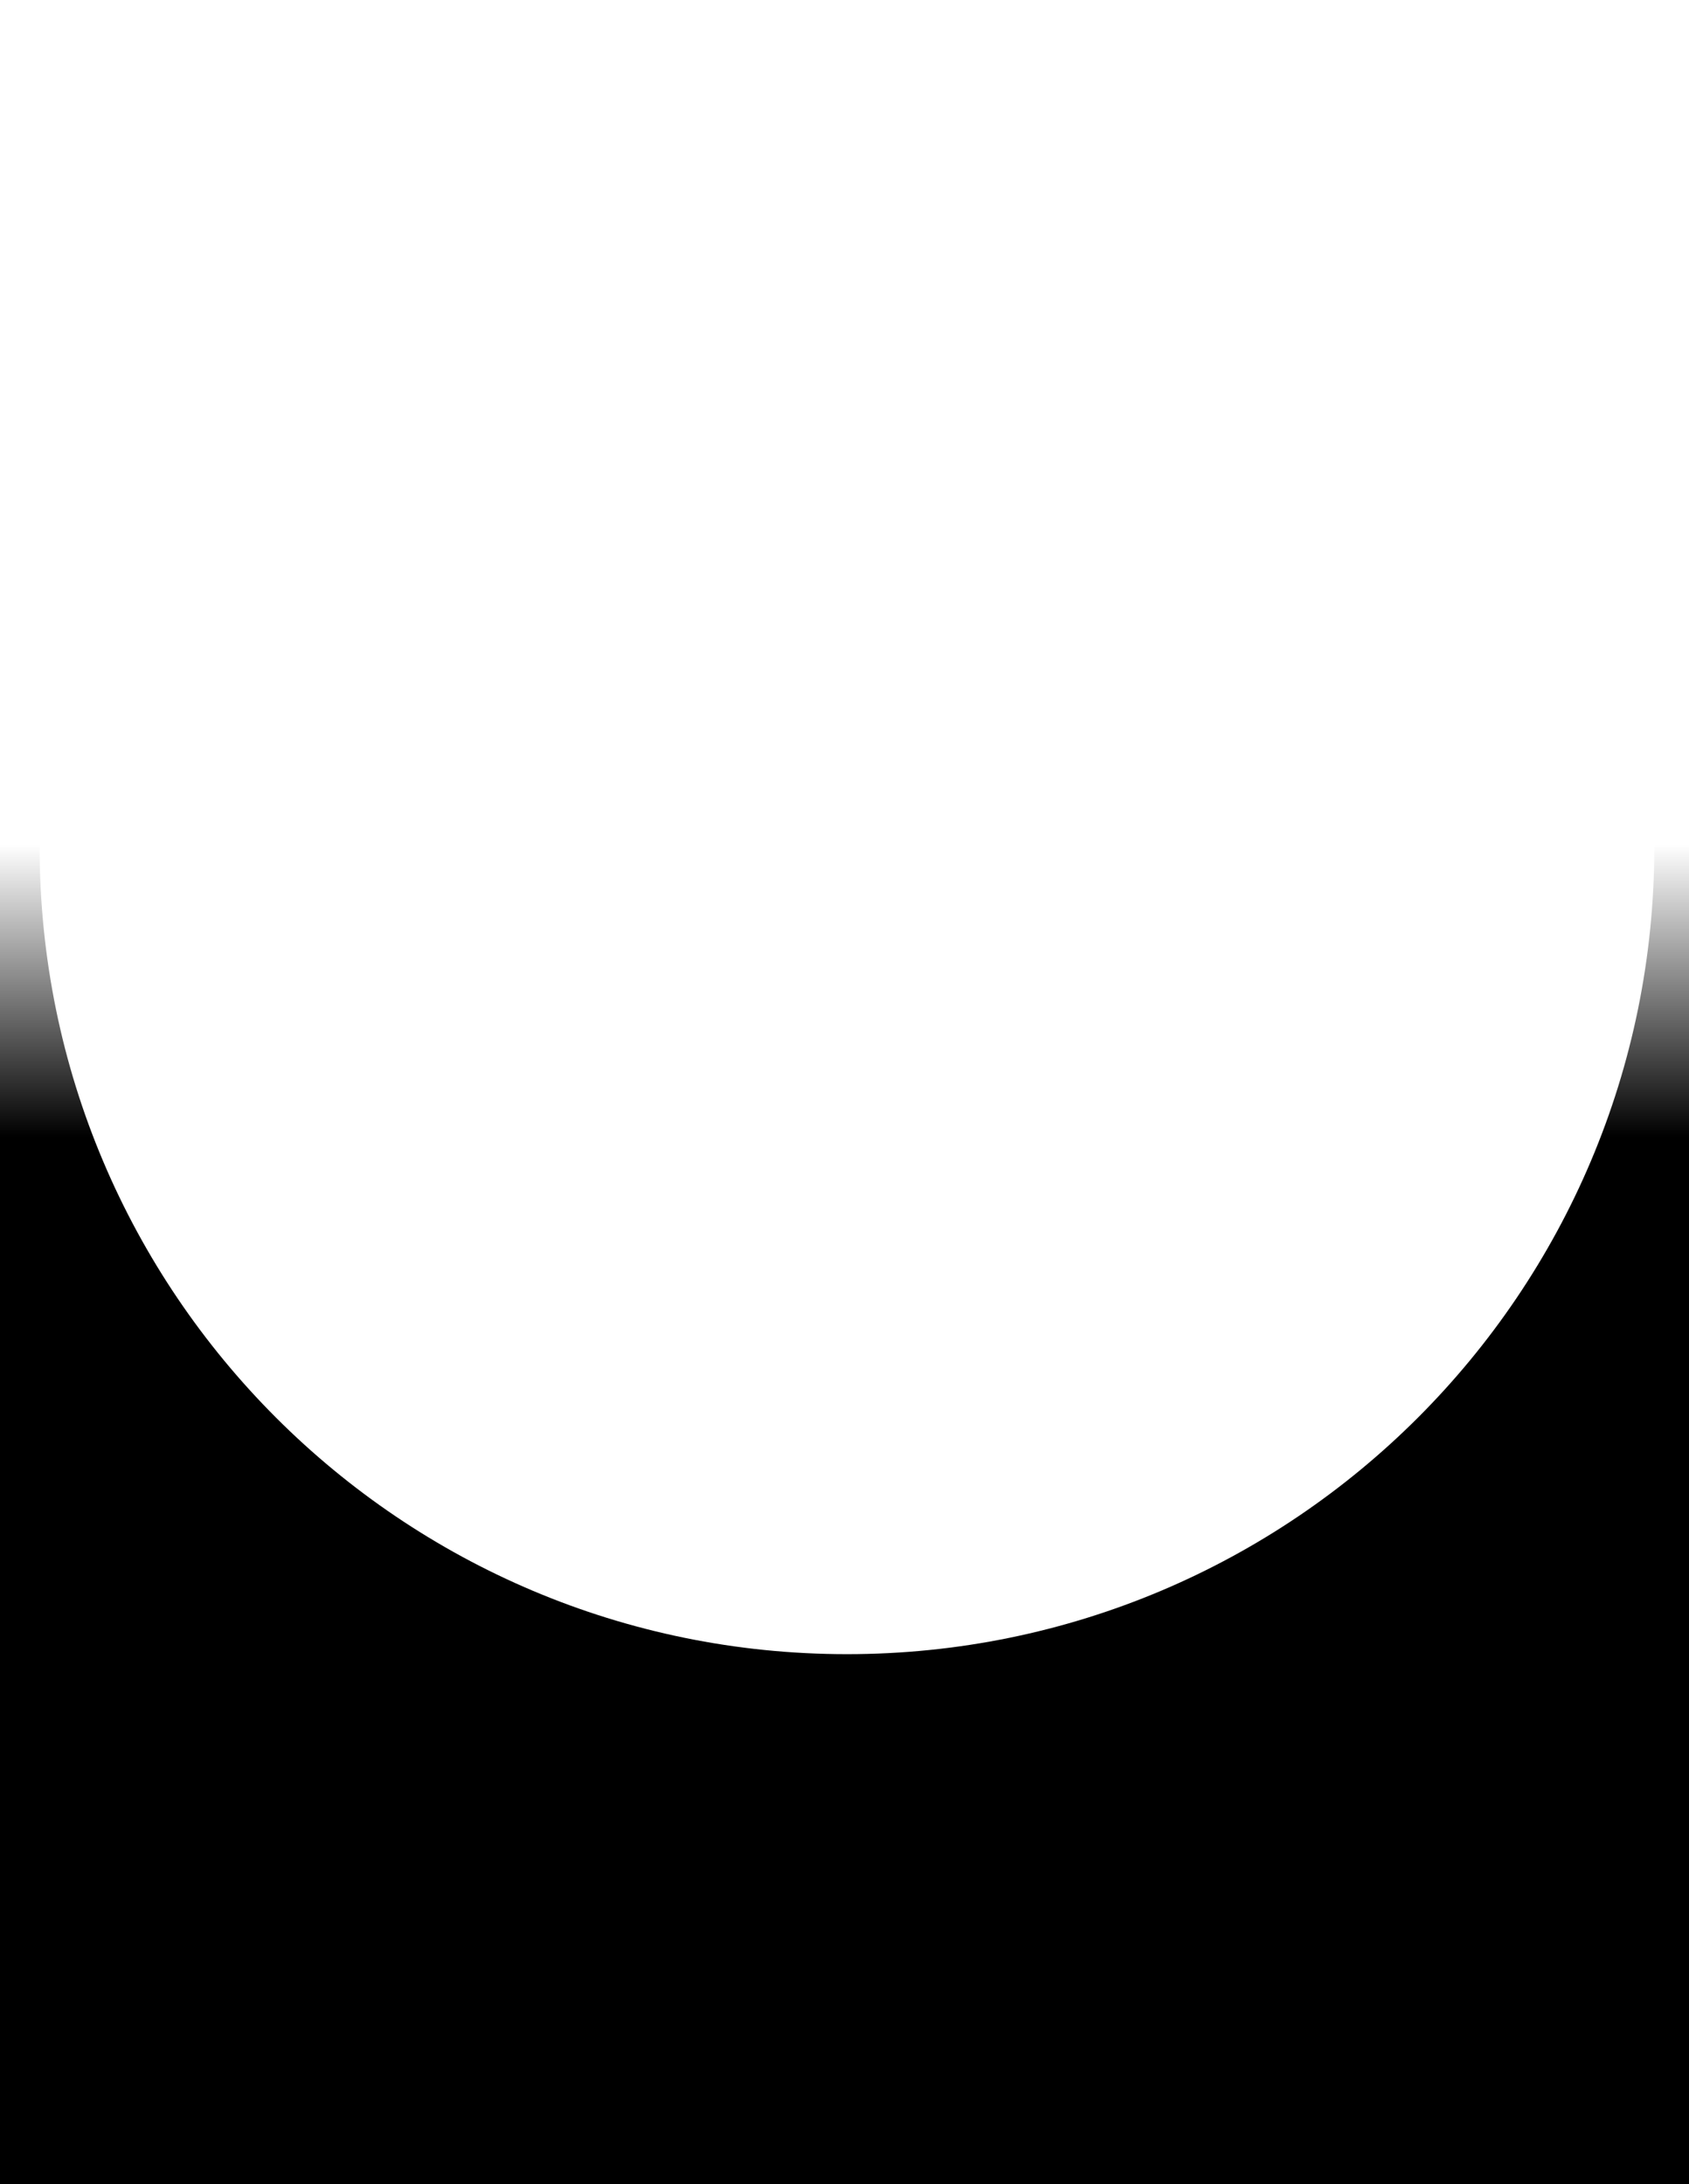
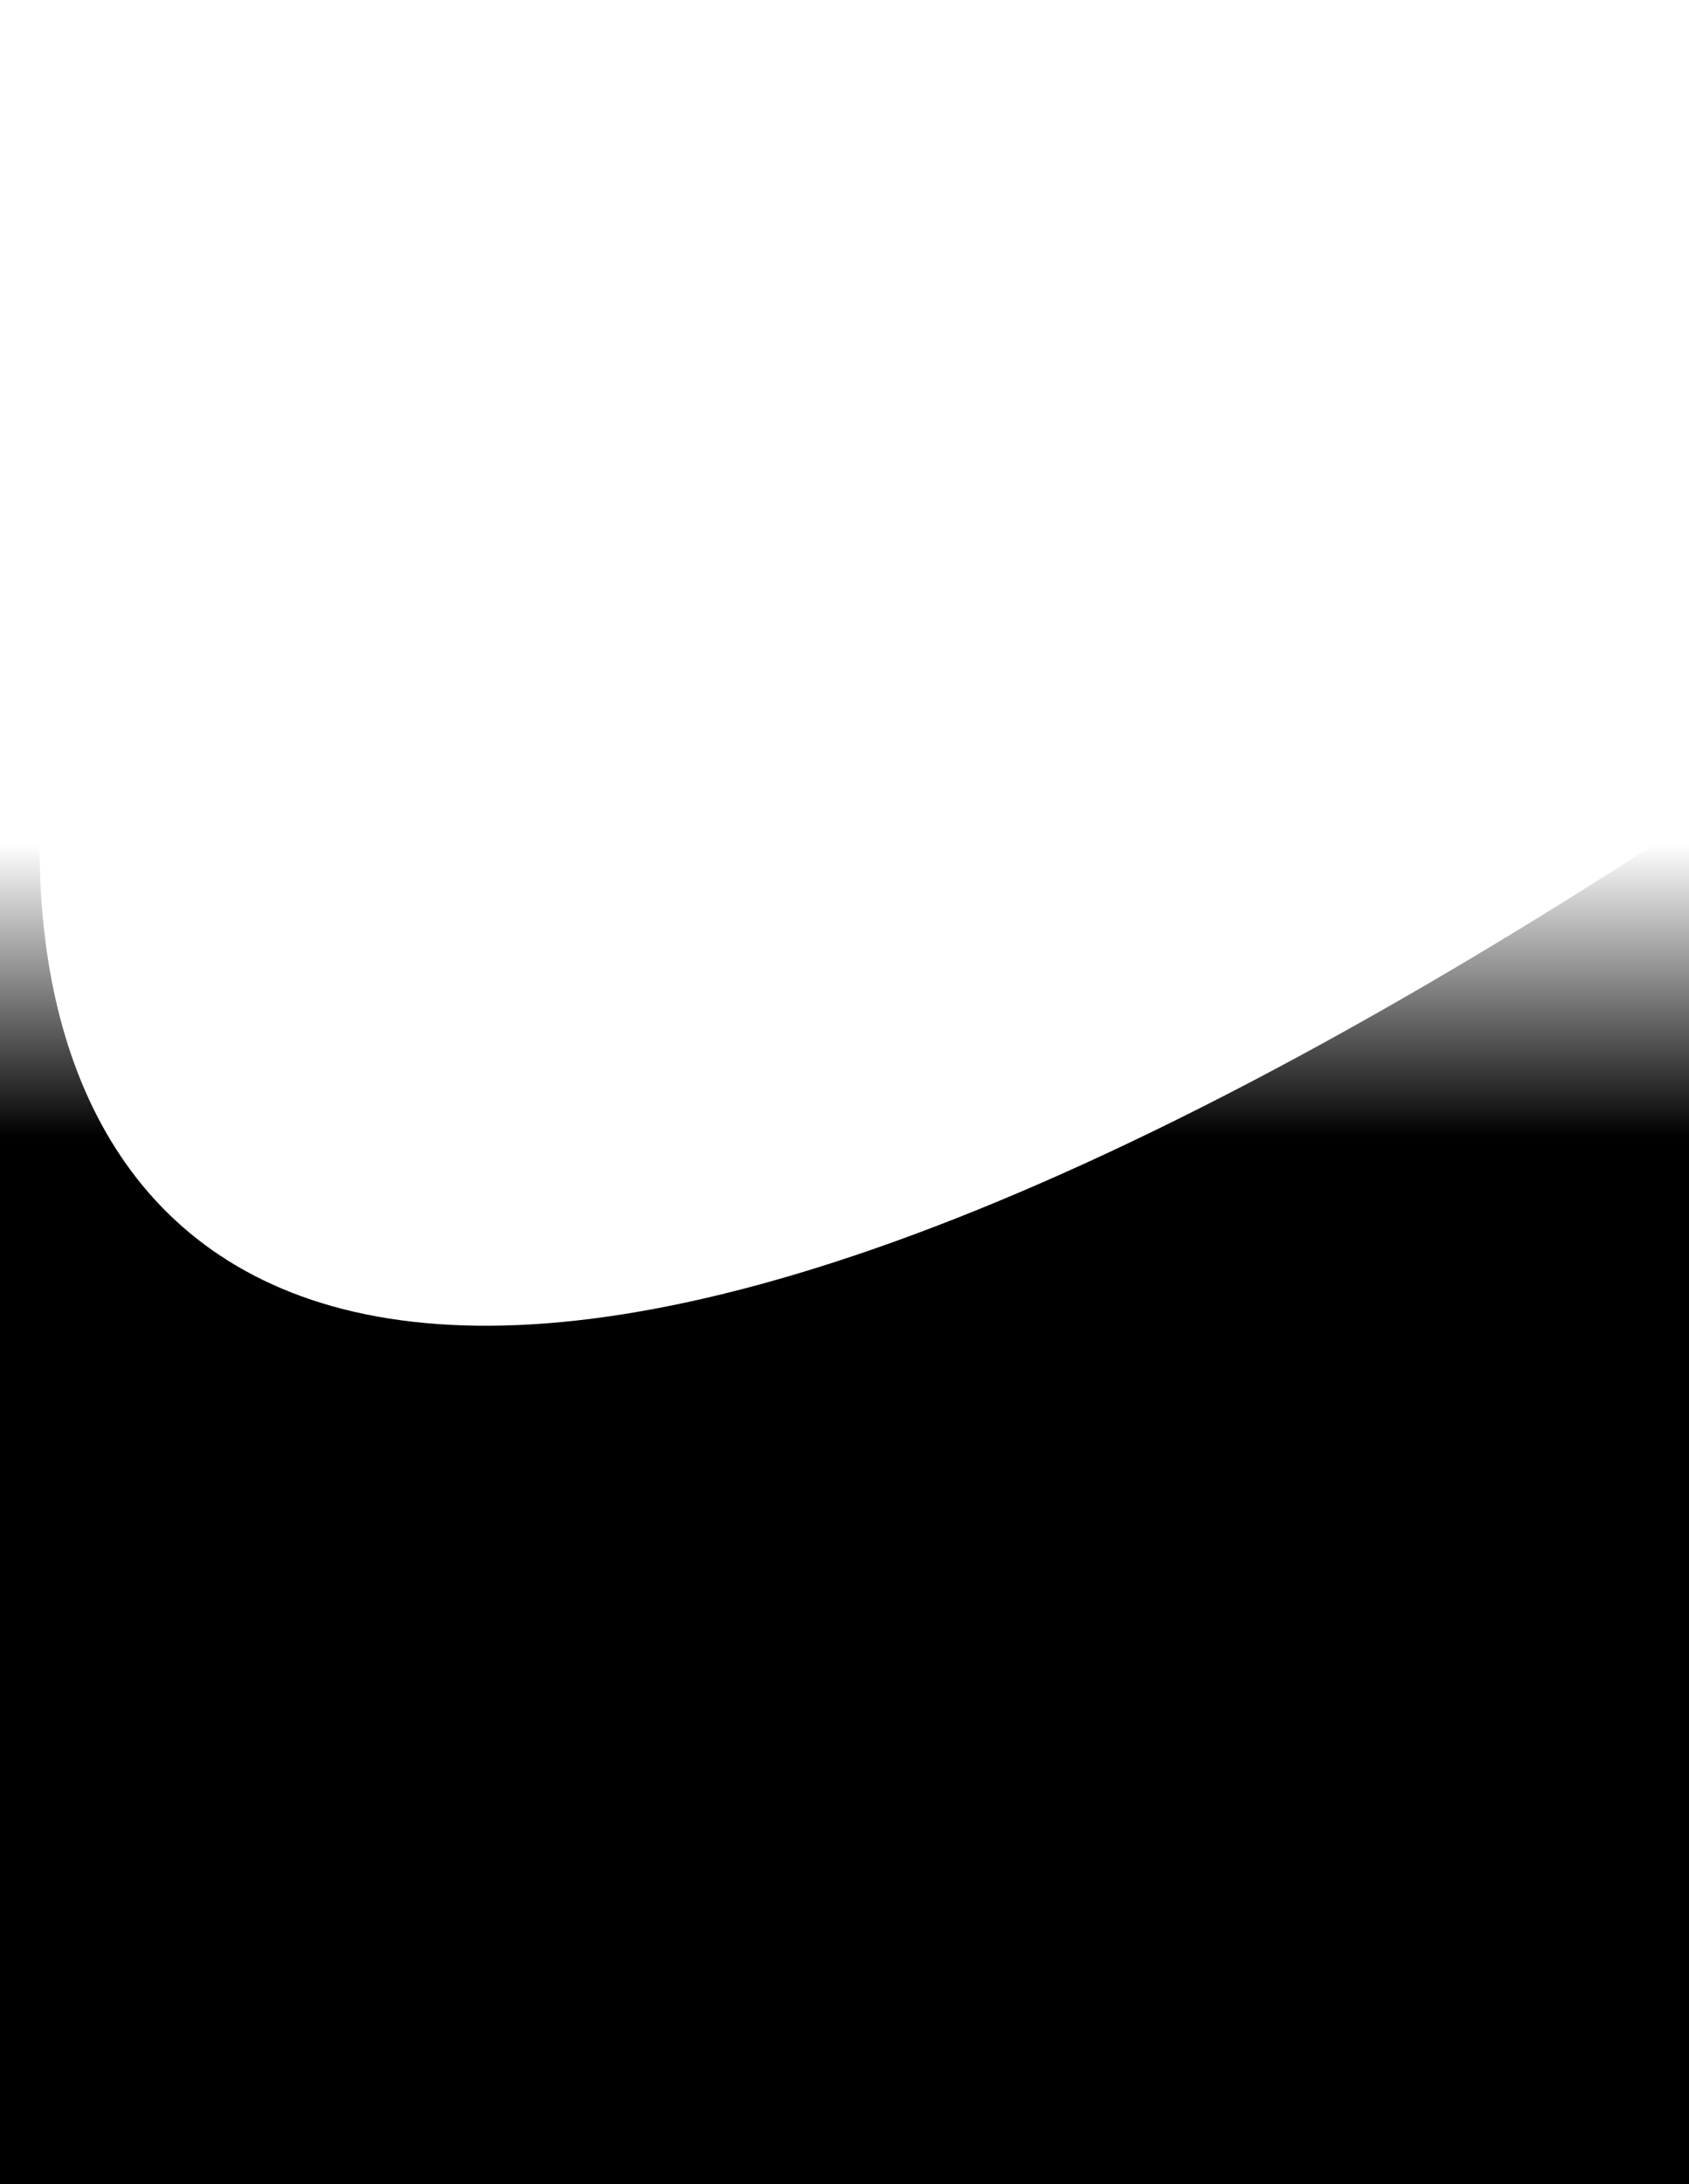
<svg xmlns="http://www.w3.org/2000/svg" xmlns:ns1="http://sodipodi.sourceforge.net/DTD/sodipodi-0.dtd" xmlns:ns2="http://www.inkscape.org/namespaces/inkscape" xmlns:xlink="http://www.w3.org/1999/xlink" width="341" height="441" id="svg2" ns1:version="0.32" ns2:version="0.91 r13725" ns1:docname="shimmer-mask.svg" version="1.0">
  <defs id="defs9">
    <linearGradient ns2:collect="always" id="linearGradient4154">
      <stop style="stop-color:#000000;stop-opacity:1;" offset="0" id="stop4156" />
      <stop style="stop-color:#000000;stop-opacity:0;" offset="1" id="stop4158" />
    </linearGradient>
    <linearGradient ns2:collect="always" xlink:href="#linearGradient4154" id="linearGradient4160" x1="341" y1="229.5" x2="341" y2="170.5" gradientUnits="userSpaceOnUse" />
  </defs>
  <ns1:namedview ns2:window-height="1017" ns2:window-width="1920" ns2:pageshadow="2" ns2:pageopacity="0.0" borderopacity="1.0" bordercolor="#666666" pagecolor="#ffffff" id="base" ns2:zoom="2" ns2:cx="162.38267" ns2:cy="129.87649" ns2:window-x="-8" ns2:window-y="-8" ns2:current-layer="svg2" showgrid="false" ns2:window-maximized="1" ns2:object-paths="true" ns2:object-nodes="true" />
-   <path style="fill:url(#linearGradient4160);fill-opacity:1;fill-rule:evenodd;stroke:none;stroke-width:1px;stroke-linecap:butt;stroke-linejoin:miter;stroke-opacity:1" d="m 0,170.5 0,270.5 341,0 0,-270.5 -7.018,0 c 0.006,0.167 0.012,0.333 0.018,0.5 0,90.022 -72.978,163 -163,163 C 80.978,334 8,261.022 8,171 c 0.008,-0.167 0.017,-0.333 0.025,-0.5 z" id="rect3334" ns2:connector-curvature="0" ns1:nodetypes="ccccccsccc" />
+   <path style="fill:url(#linearGradient4160);fill-opacity:1;fill-rule:evenodd;stroke:none;stroke-width:1px;stroke-linecap:butt;stroke-linejoin:miter;stroke-opacity:1" d="m 0,170.5 0,270.5 341,0 0,-270.5 -7.018,0 C 80.978,334 8,261.022 8,171 c 0.008,-0.167 0.017,-0.333 0.025,-0.5 z" id="rect3334" ns2:connector-curvature="0" ns1:nodetypes="ccccccsccc" />
</svg>